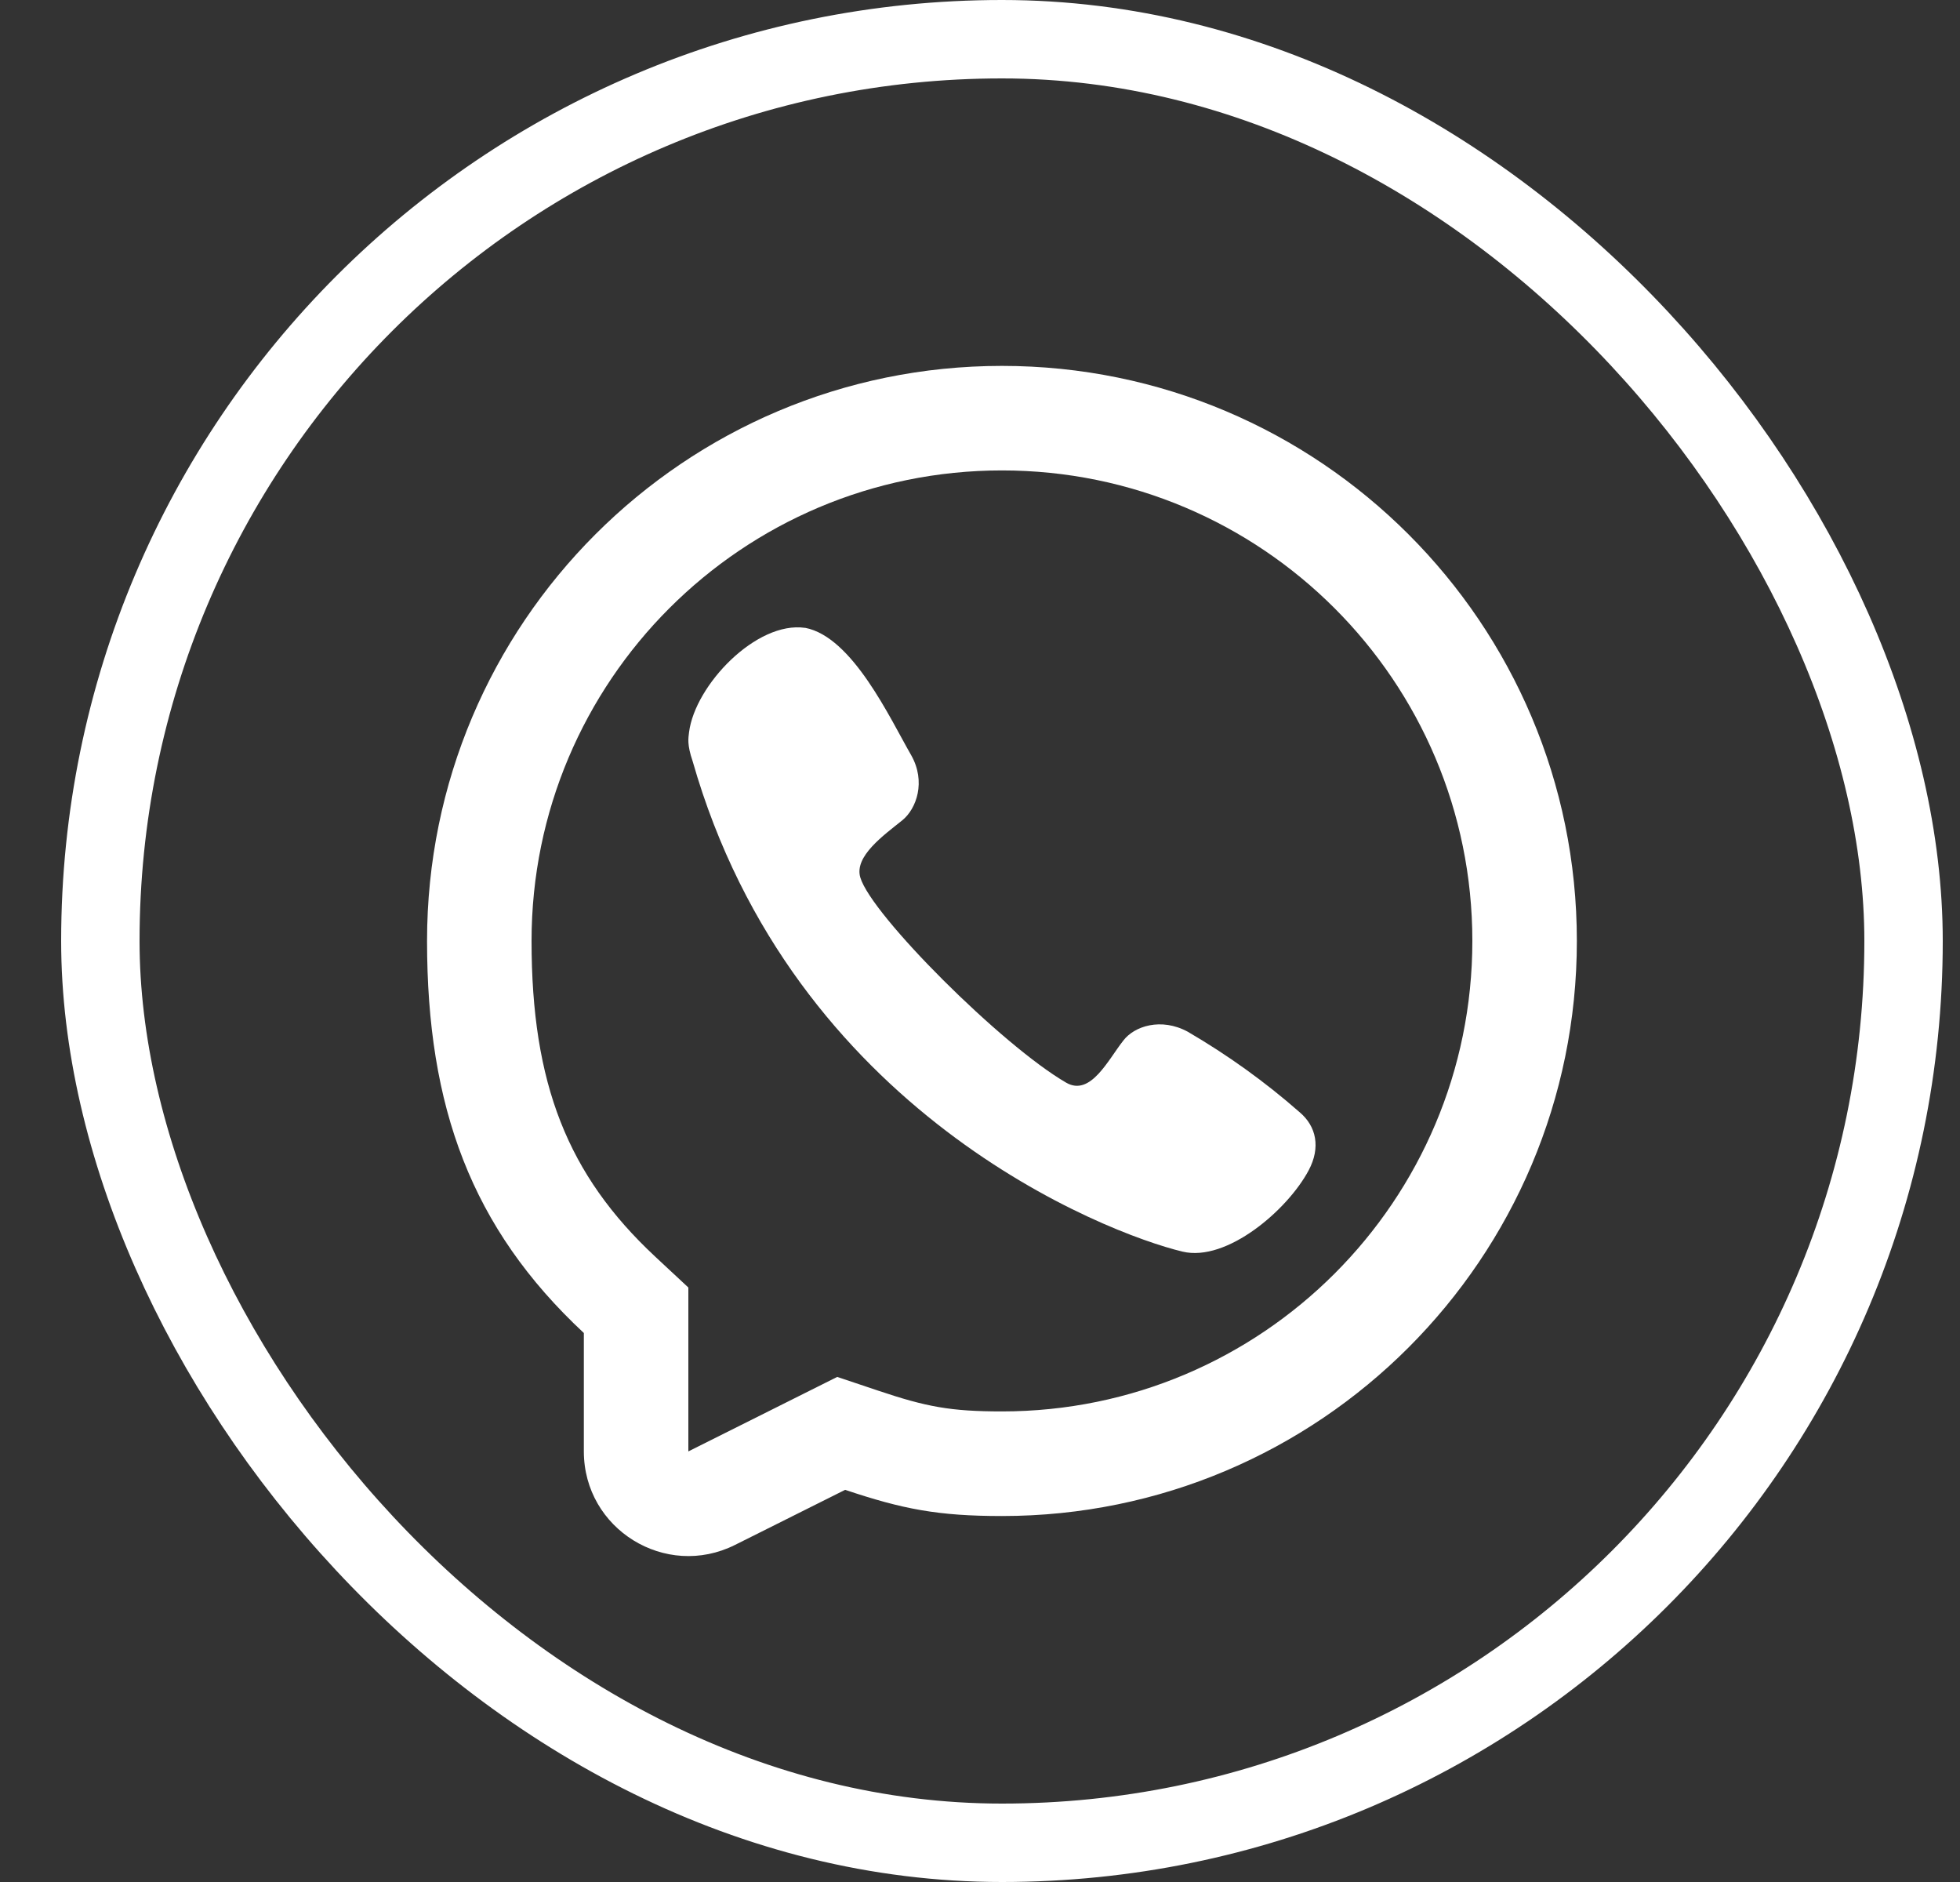
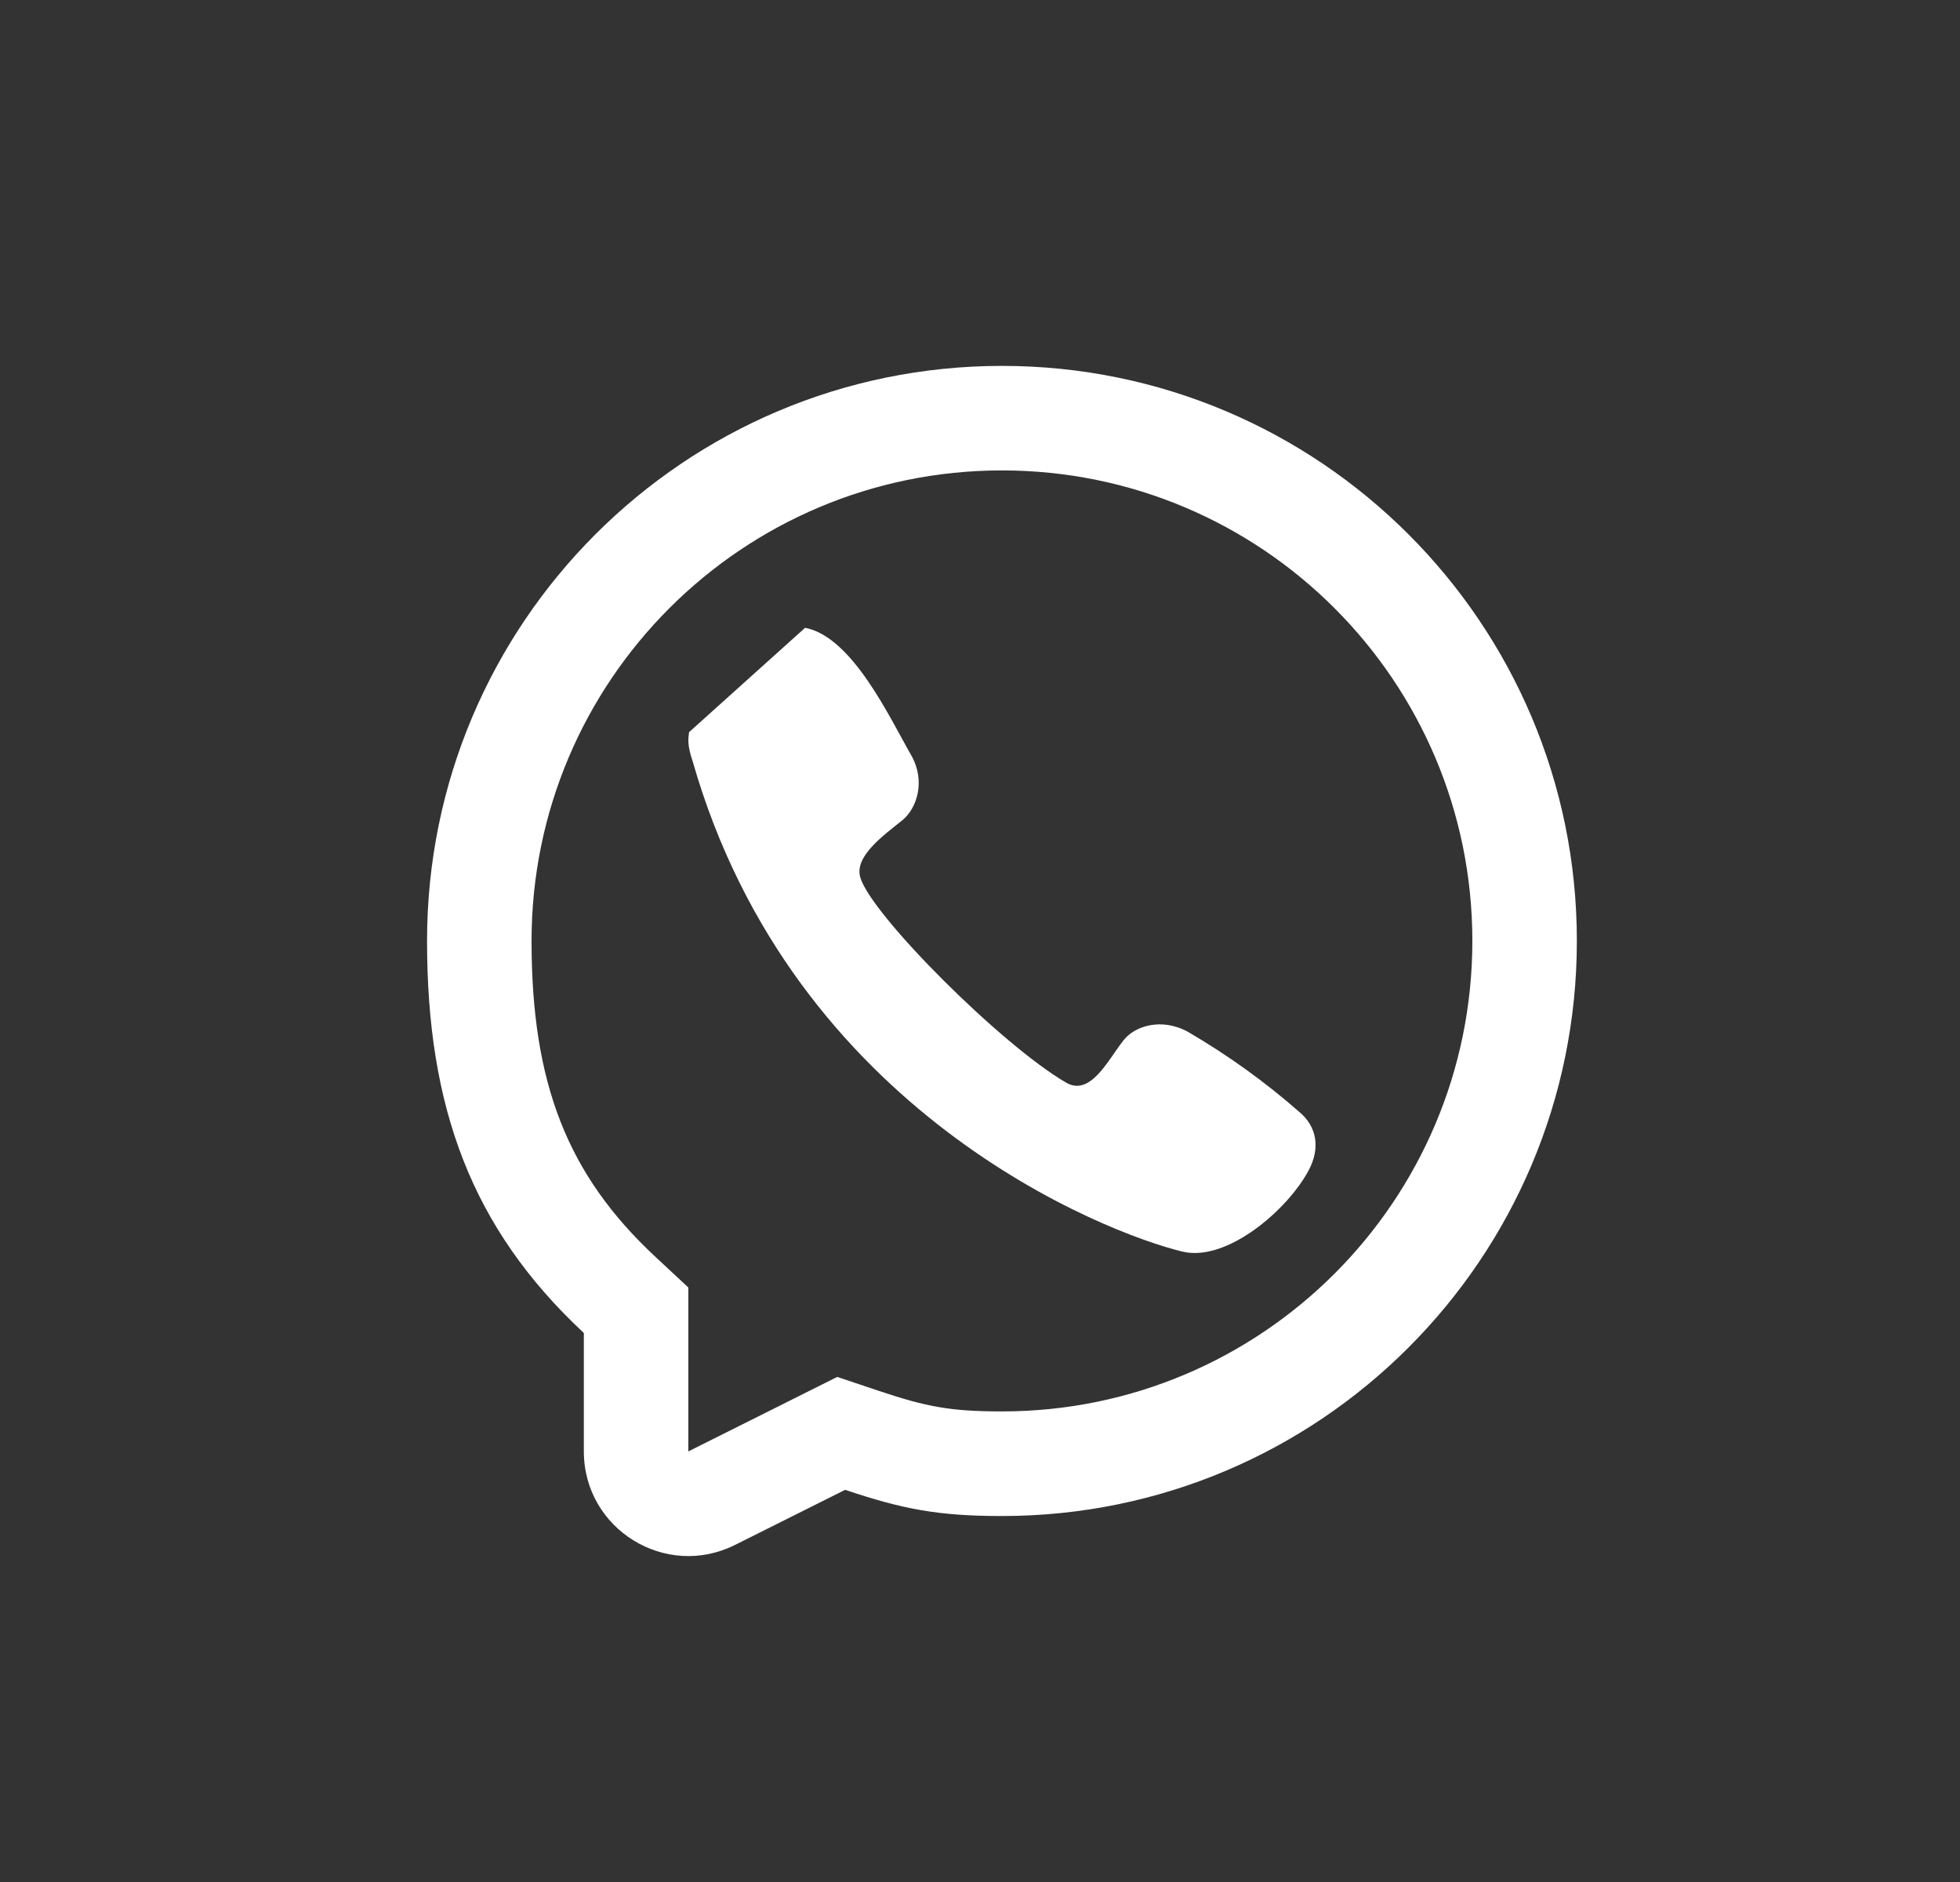
<svg xmlns="http://www.w3.org/2000/svg" width="25" height="24" viewBox="0 0 25 24" fill="none">
  <rect x="0" y="0" width="25" height="24" fill="#333333" stroke="none" />
-   <rect x="1.28" y="0.5" width="23" height="23" rx="11.5" stroke="white" />
  <g clip-path="url(#clip0_671_6926)">
-     <path d="M8.789 9.337C8.866 8.735 9.649 7.916 10.27 8.007L10.269 8.006C10.874 8.121 11.352 9.162 11.622 9.63C11.814 9.969 11.689 10.313 11.511 10.459C11.27 10.653 10.894 10.92 10.973 11.189C11.113 11.667 12.78 13.333 13.6 13.807C13.91 13.986 14.135 13.514 14.327 13.271C14.467 13.085 14.811 12.973 15.15 13.157C15.656 13.452 16.133 13.794 16.573 14.18C16.794 14.364 16.845 14.636 16.693 14.923C16.424 15.43 15.647 16.097 15.083 15.961C14.098 15.725 10.113 14.18 8.834 9.705C8.762 9.494 8.78 9.414 8.789 9.337Z" fill="white" />
+     <path d="M8.789 9.337L10.269 8.006C10.874 8.121 11.352 9.162 11.622 9.63C11.814 9.969 11.689 10.313 11.511 10.459C11.27 10.653 10.894 10.92 10.973 11.189C11.113 11.667 12.78 13.333 13.6 13.807C13.91 13.986 14.135 13.514 14.327 13.271C14.467 13.085 14.811 12.973 15.15 13.157C15.656 13.452 16.133 13.794 16.573 14.18C16.794 14.364 16.845 14.636 16.693 14.923C16.424 15.43 15.647 16.097 15.083 15.961C14.098 15.725 10.113 14.18 8.834 9.705C8.762 9.494 8.78 9.414 8.789 9.337Z" fill="white" />
    <path fill-rule="evenodd" clip-rule="evenodd" d="M12.78 19.333C11.964 19.333 11.513 19.245 10.78 18.999L9.376 19.701C8.49 20.145 7.447 19.5 7.447 18.509V16.999C6.011 15.661 5.447 14.117 5.447 11.999C5.447 7.949 8.73 4.666 12.78 4.666C16.83 4.666 20.113 7.949 20.113 11.999C20.113 16.049 16.83 19.333 12.78 19.333ZM8.78 16.419L8.356 16.024C7.241 14.984 6.78 13.821 6.78 11.999C6.78 8.686 9.466 5.999 12.78 5.999C16.094 5.999 18.78 8.686 18.78 11.999C18.78 15.313 16.094 17.999 12.78 17.999C12.123 17.999 11.815 17.94 11.204 17.735L10.679 17.559L8.78 18.509V16.419Z" fill="white" />
  </g>
  <defs>
    <clipPath id="clip0_671_6926">
      <rect width="16" height="16" fill="white" transform="translate(4.78 4)" />
    </clipPath>
  </defs>
</svg>